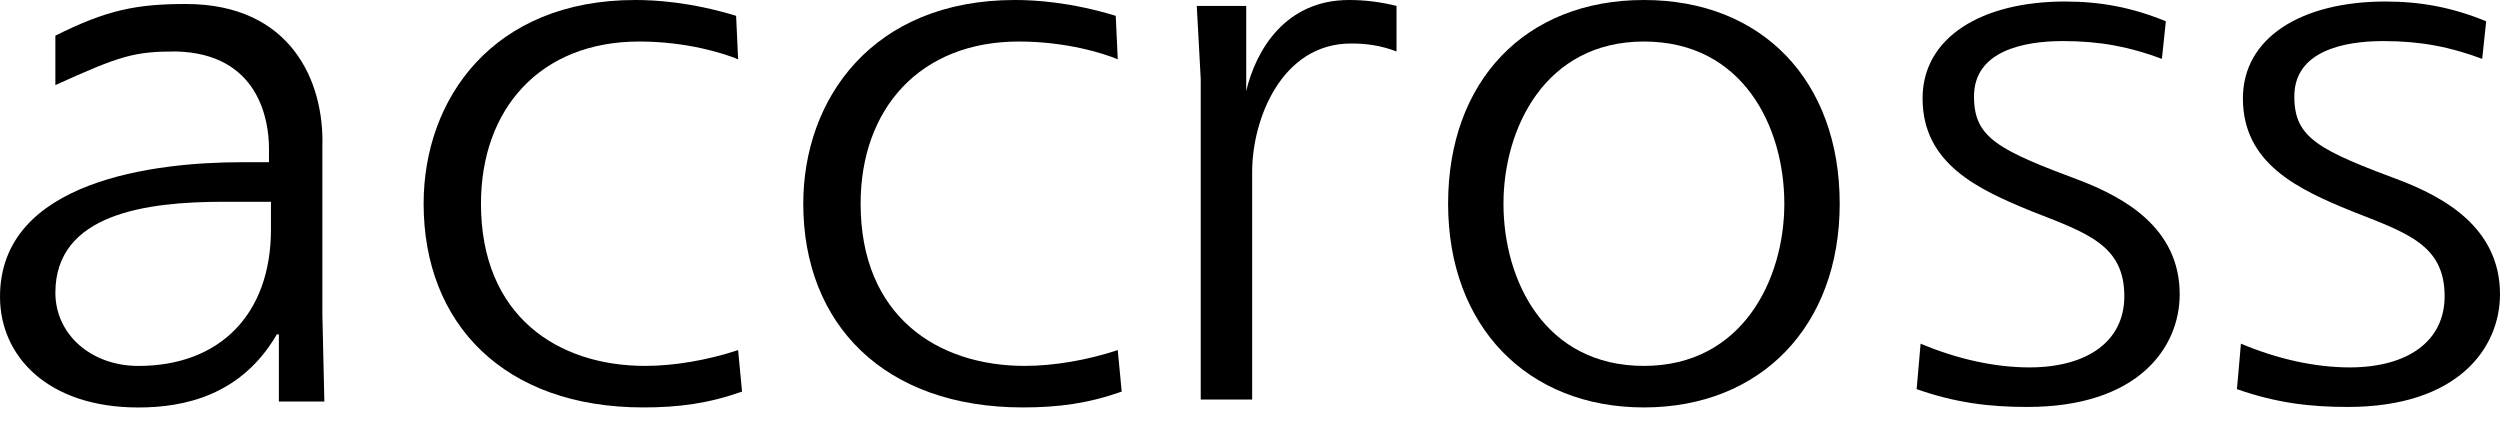
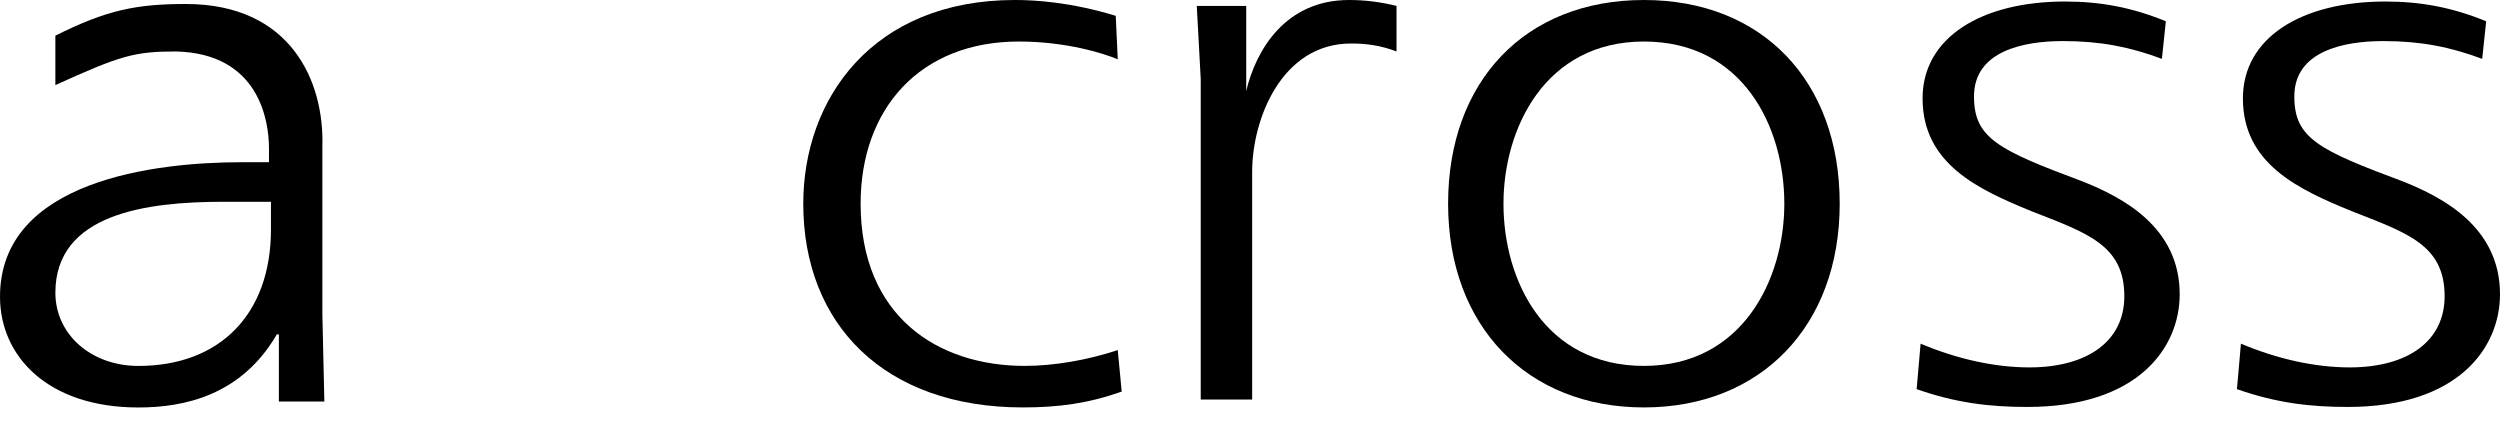
<svg xmlns="http://www.w3.org/2000/svg" width="100" height="17" viewBox="0 0 100 17" fill="none">
  <path d="M2.215 1.426C4.272 0.397 5.459 0.16 7.436 0.16C11.629 0.16 12.974 3.246 12.895 5.856V12.581L12.974 16.061H11.155V13.372H11.076C9.652 15.824 7.357 16.299 5.538 16.299C1.899 16.299 0 14.242 0 11.869C0 7.201 6.25 6.489 9.652 6.489H10.759V5.935C10.759 4.828 10.364 2.138 7.041 2.059C5.38 2.059 4.826 2.217 2.215 3.404V1.426ZM8.94 8.071C5.854 8.071 2.215 8.546 2.215 11.71C2.215 13.372 3.639 14.637 5.538 14.637C8.781 14.637 10.838 12.581 10.838 9.179V8.071H8.94V8.071Z" fill="black" />
-   <path d="M29.524 2.373C28.97 2.136 27.467 1.661 25.569 1.661C21.613 1.661 19.239 4.351 19.239 8.148C19.239 12.658 22.325 14.636 25.806 14.636C26.992 14.636 28.337 14.398 29.524 14.003L29.682 15.664C28.337 16.139 27.151 16.297 25.727 16.297C20.189 16.297 16.945 12.974 16.945 8.148C16.945 3.956 19.714 0 25.41 0C26.201 0 27.625 0.079 29.445 0.633L29.524 2.373Z" fill="black" />
  <path d="M44.71 2.373C44.156 2.136 42.653 1.661 40.754 1.661C36.798 1.661 34.425 4.351 34.425 8.148C34.425 12.658 37.51 14.636 40.991 14.636C42.178 14.636 43.523 14.398 44.71 14.003L44.868 15.664C43.523 16.139 42.336 16.297 40.912 16.297C35.374 16.297 32.131 12.974 32.131 8.148C32.131 3.956 34.9 0 40.596 0C41.387 0 42.811 0.079 44.63 0.633L44.71 2.373Z" fill="black" />
  <path d="M48.029 16.06V3.164L47.871 0.237H49.849V3.639C50.244 1.978 51.431 0 53.963 0C54.596 0 55.228 0.079 55.861 0.237V2.057C55.228 1.82 54.675 1.74 54.042 1.74C51.273 1.74 50.086 4.747 50.086 6.883V15.98H48.029V16.06Z" fill="black" />
  <path d="M65.756 0C70.502 0 73.588 3.244 73.588 8.148C73.588 13.053 70.423 16.297 65.756 16.297C61.088 16.297 57.924 13.053 57.924 8.148C57.924 3.244 61.009 0 65.756 0ZM65.756 14.636C69.711 14.636 71.373 11.155 71.373 8.148C71.373 5.063 69.711 1.661 65.756 1.661C61.8 1.661 60.139 5.142 60.139 8.148C60.139 11.234 61.8 14.636 65.756 14.636Z" fill="black" />
  <path d="M86.476 2.355C85.21 1.88 84.023 1.643 82.52 1.643C80.938 1.643 78.96 2.038 78.96 3.858C78.96 5.519 79.91 5.994 83.311 7.26C84.894 7.893 87.188 9.079 87.188 11.769C87.188 13.905 85.526 16.278 81.096 16.278C79.593 16.278 78.248 16.12 76.666 15.566L76.824 13.747C78.327 14.38 79.831 14.696 81.175 14.696C83.47 14.696 84.973 13.668 84.973 11.848C84.973 9.791 83.47 9.317 81.254 8.446C79.118 7.576 76.903 6.548 76.903 3.937C76.903 1.485 79.277 0.061 82.599 0.061C84.023 0.061 85.289 0.298 86.634 0.852L86.476 2.355Z" fill="black" />
  <path d="M99.288 2.355C98.022 1.88 96.836 1.643 95.333 1.643C93.751 1.643 91.773 2.038 91.773 3.858C91.773 5.519 92.722 5.994 96.124 7.26C97.706 7.893 100 9.079 100 11.769C100 13.905 98.339 16.278 93.909 16.278C92.406 16.278 91.061 16.12 89.478 15.566L89.637 13.747C91.14 14.38 92.643 14.696 93.988 14.696C96.282 14.696 97.785 13.668 97.785 11.848C97.785 9.791 96.282 9.317 94.067 8.446C91.931 7.576 89.716 6.548 89.716 3.937C89.716 1.485 92.089 0.061 95.412 0.061C96.836 0.061 98.102 0.298 99.447 0.852L99.288 2.355Z" fill="black" />
</svg>